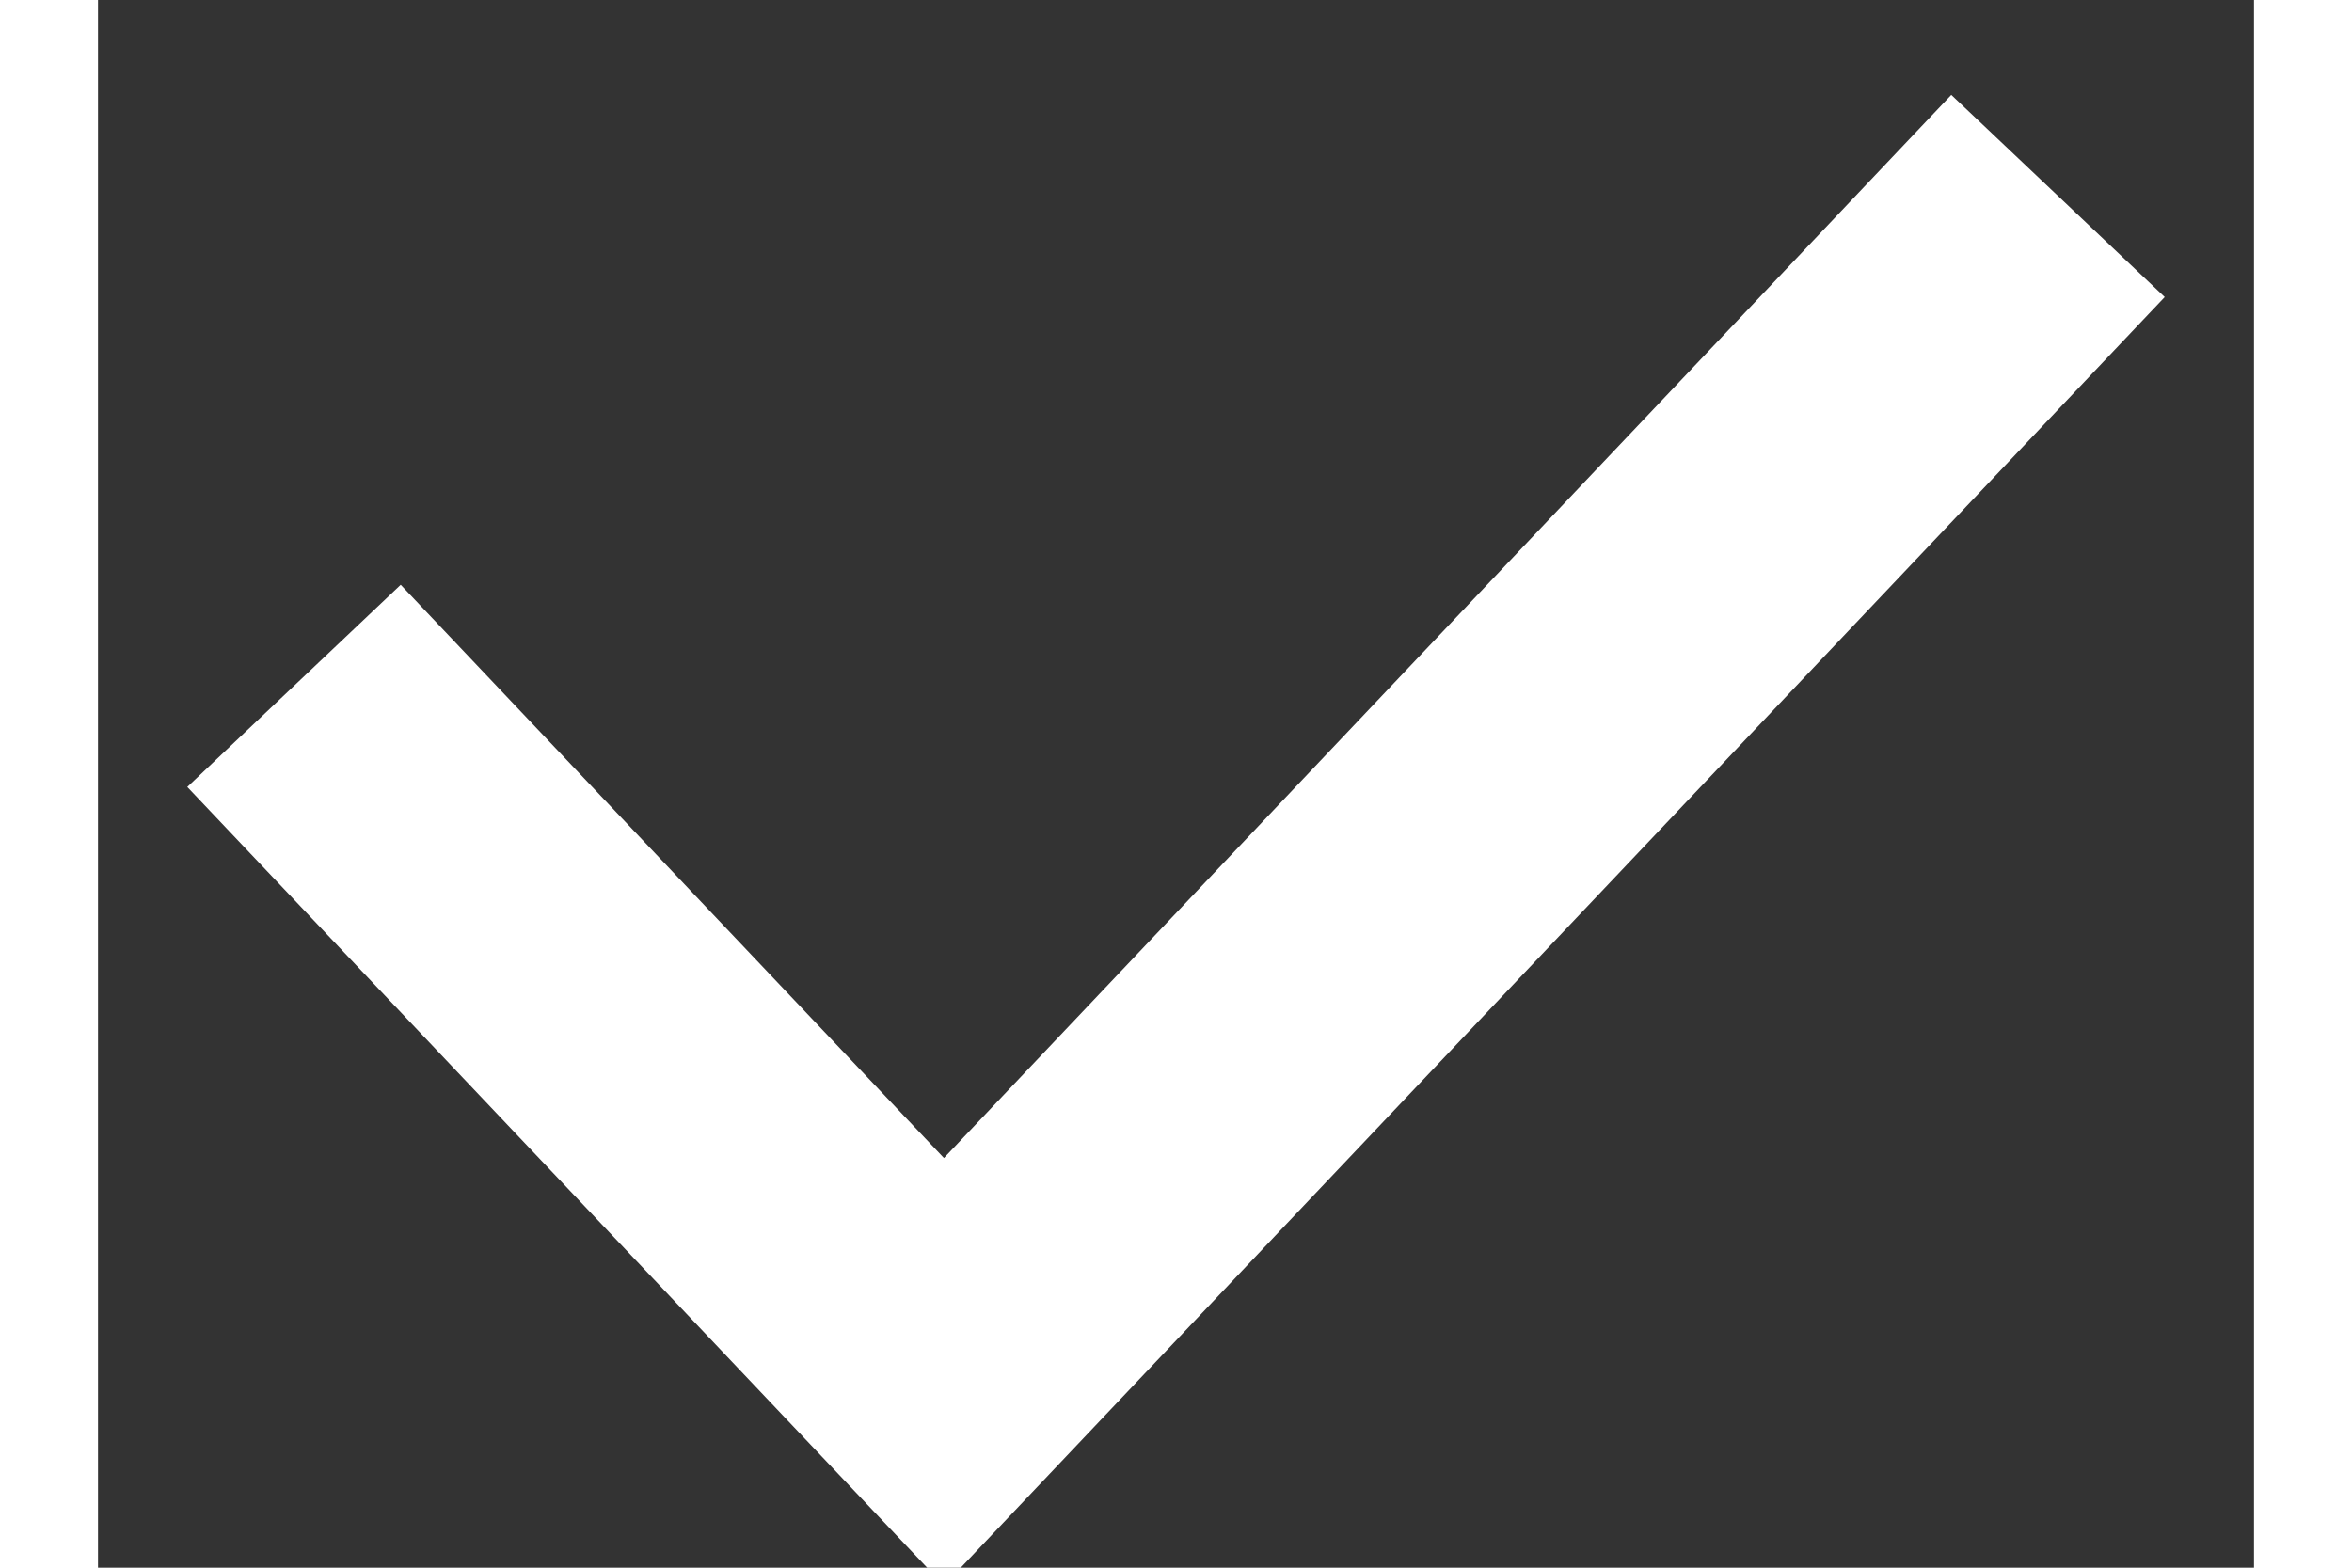
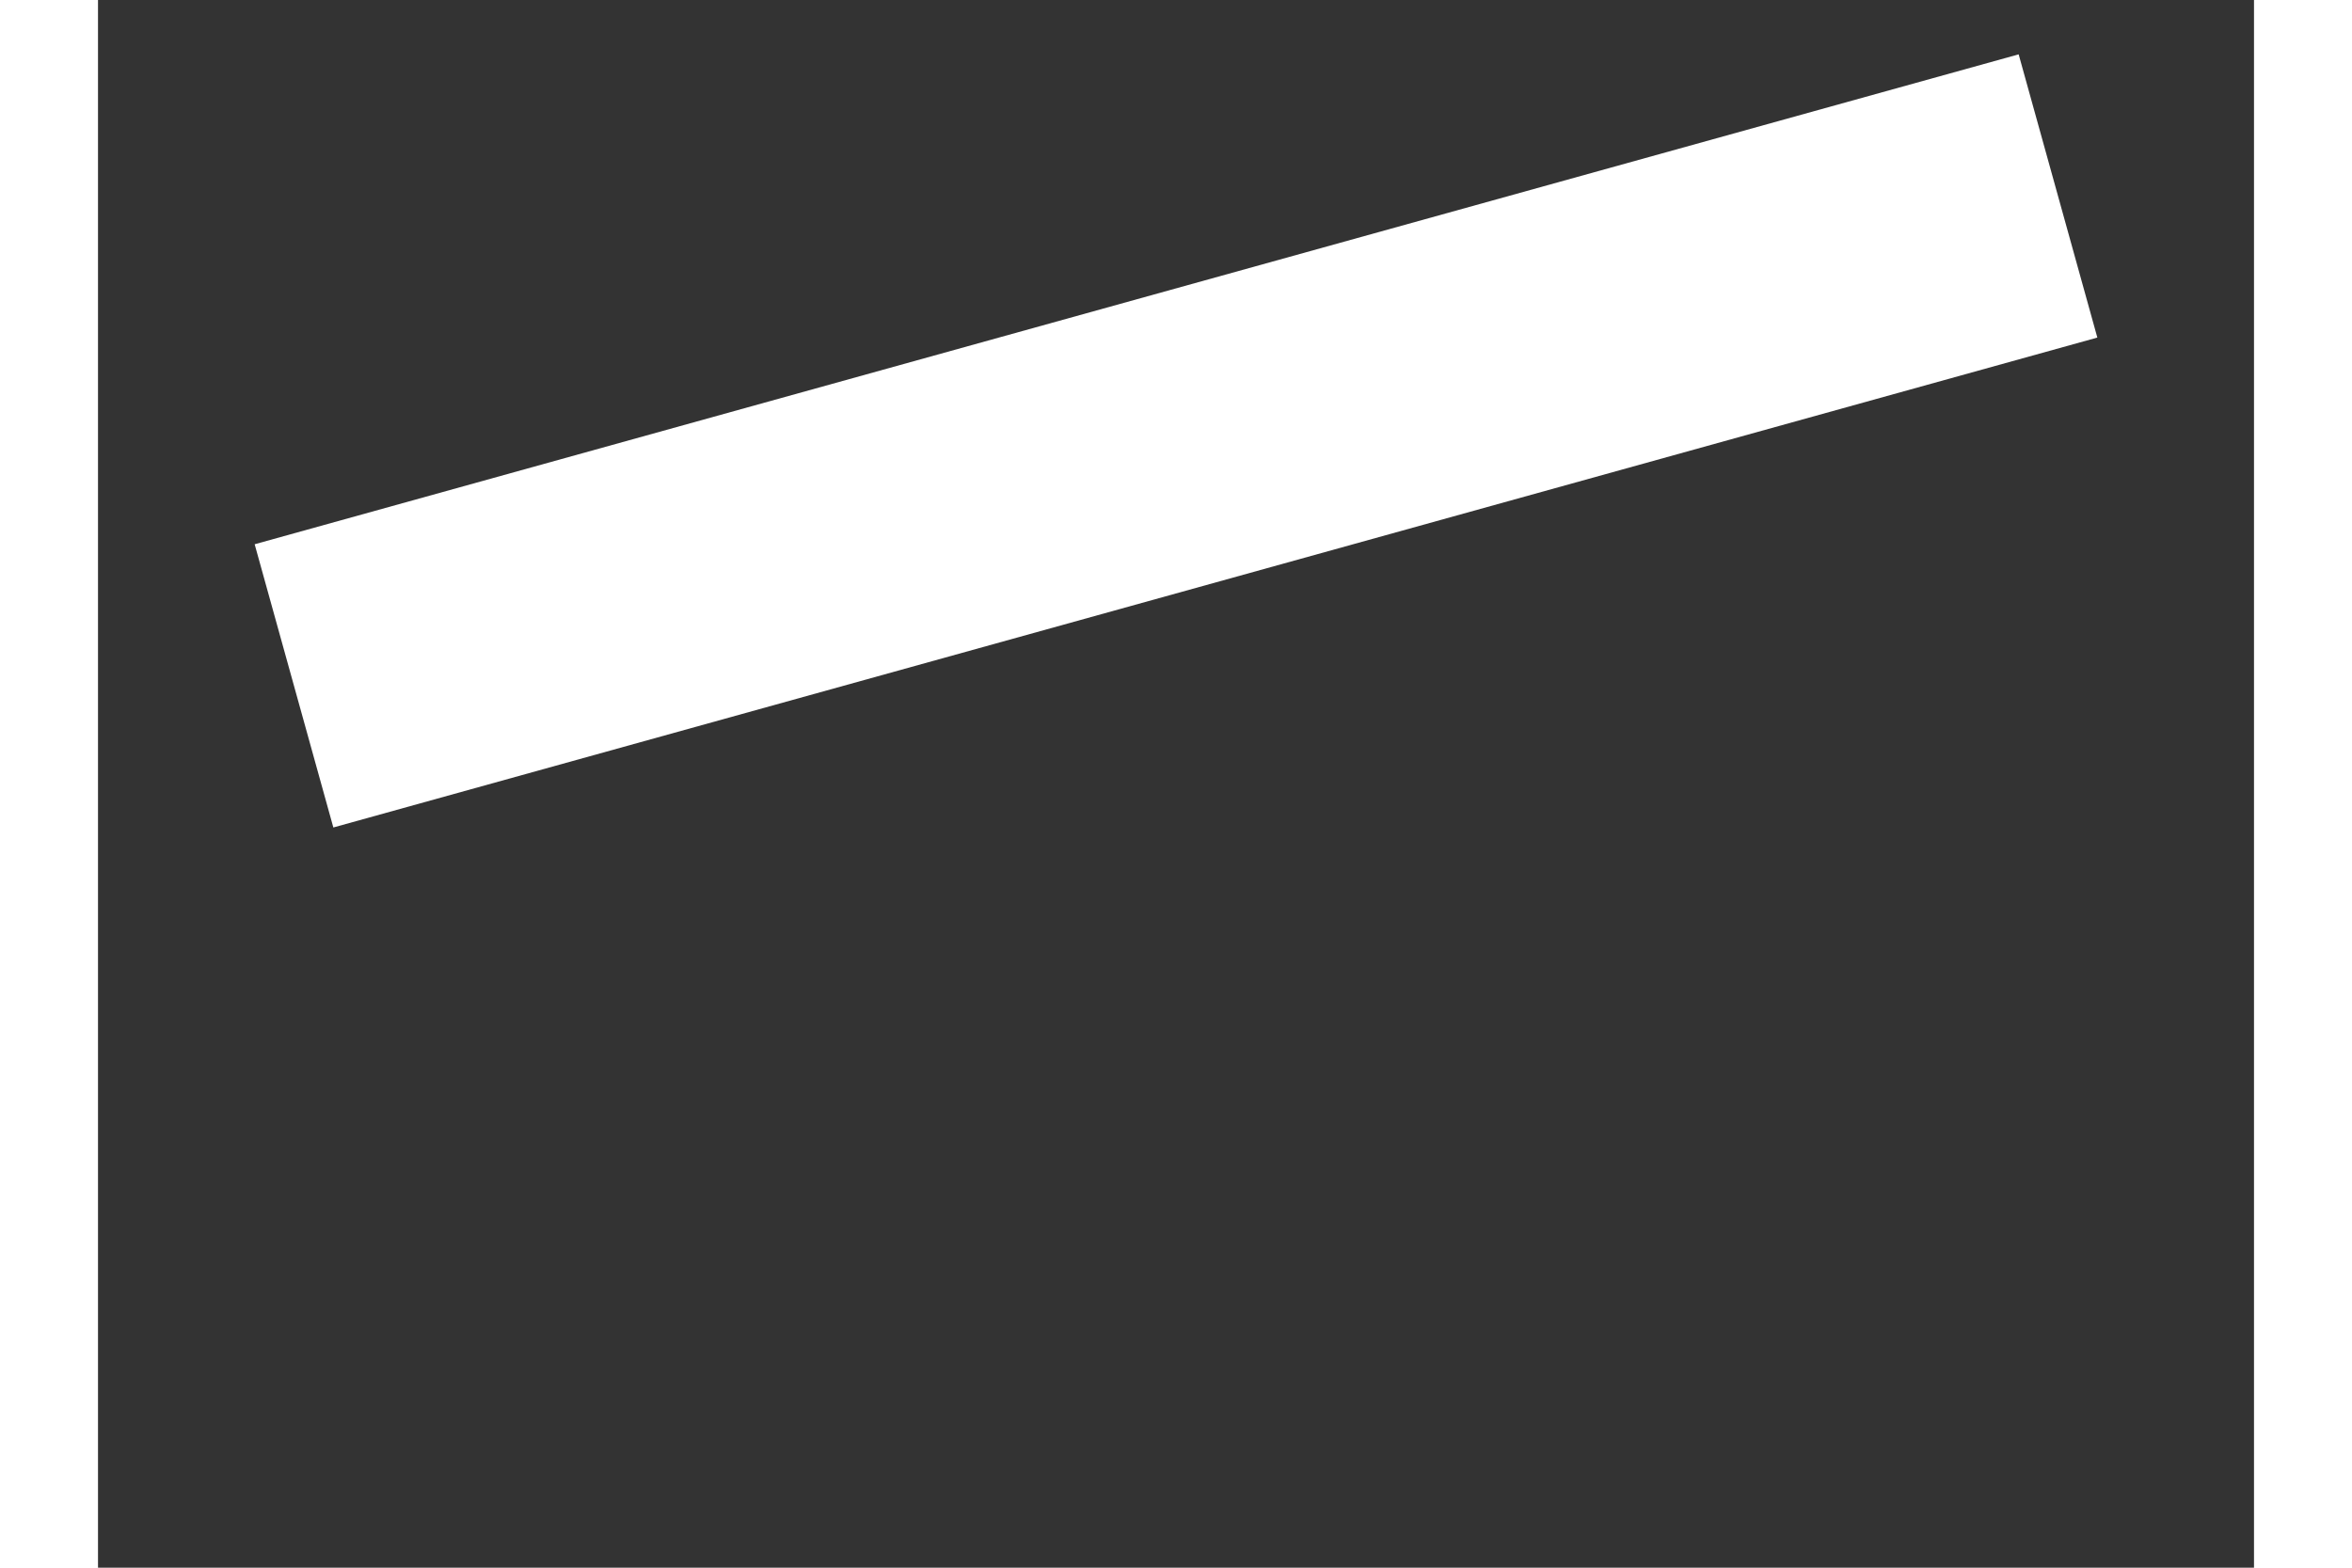
<svg xmlns="http://www.w3.org/2000/svg" width="18" height="12" viewBox="0 0 22 16" fill="none">
  <rect x="0" y="0" width="22" height="16" fill="#333333" stroke="none" />
-   <path d="M2 7L8.632 14L20 2" stroke="white" stroke-width="3" strokeLinecap="round" strokeLinejoin="round" />
+   <path d="M2 7L20 2" stroke="white" stroke-width="3" strokeLinecap="round" strokeLinejoin="round" />
</svg>